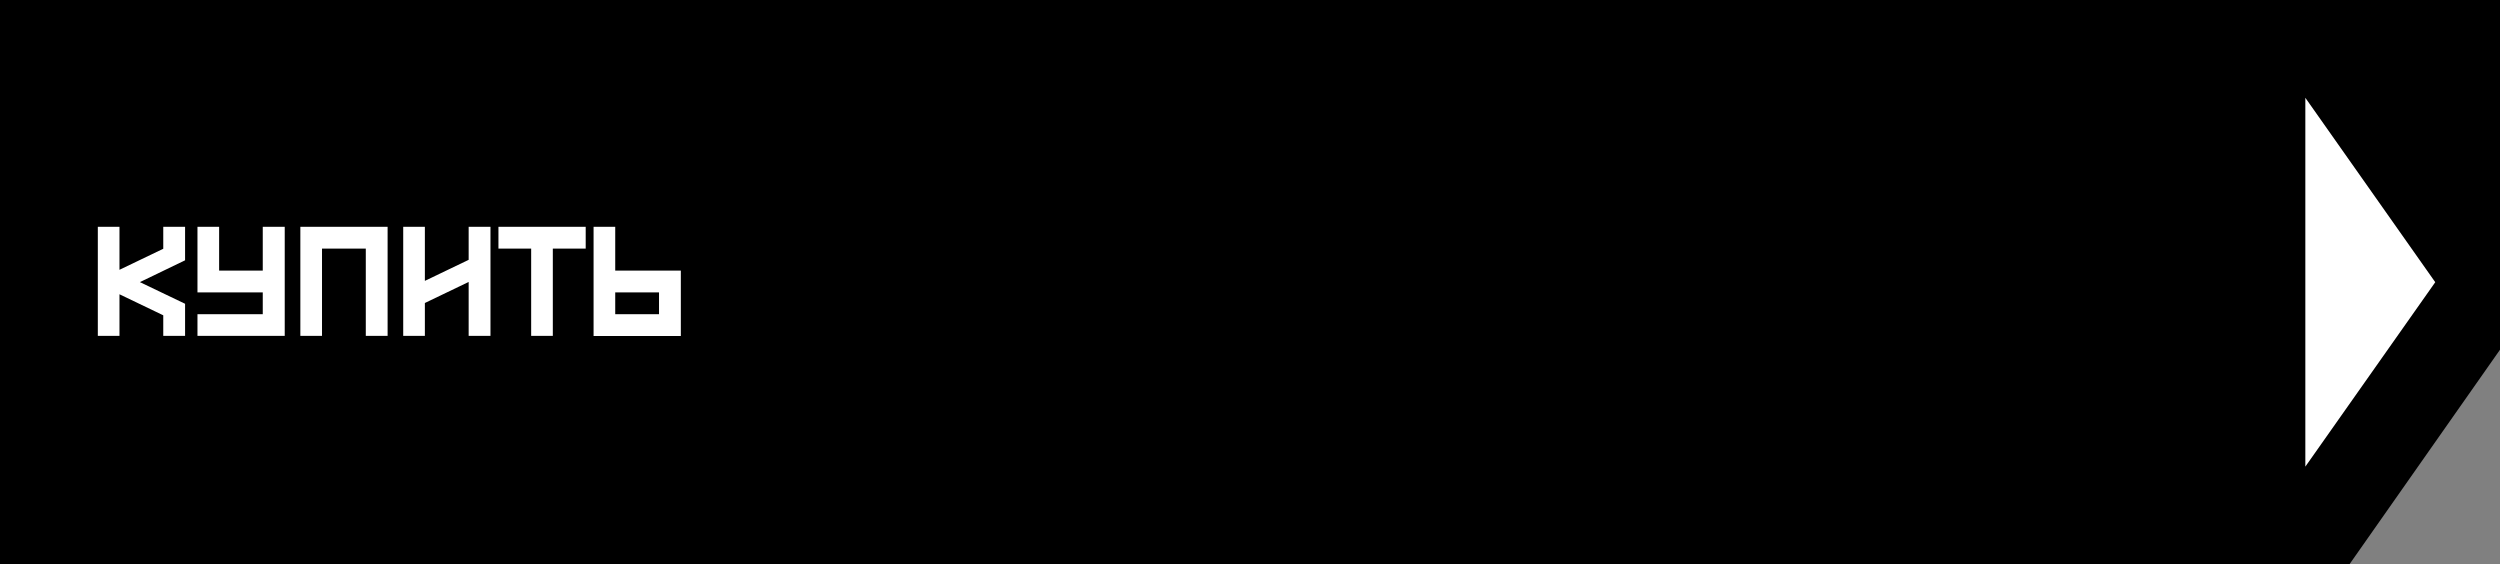
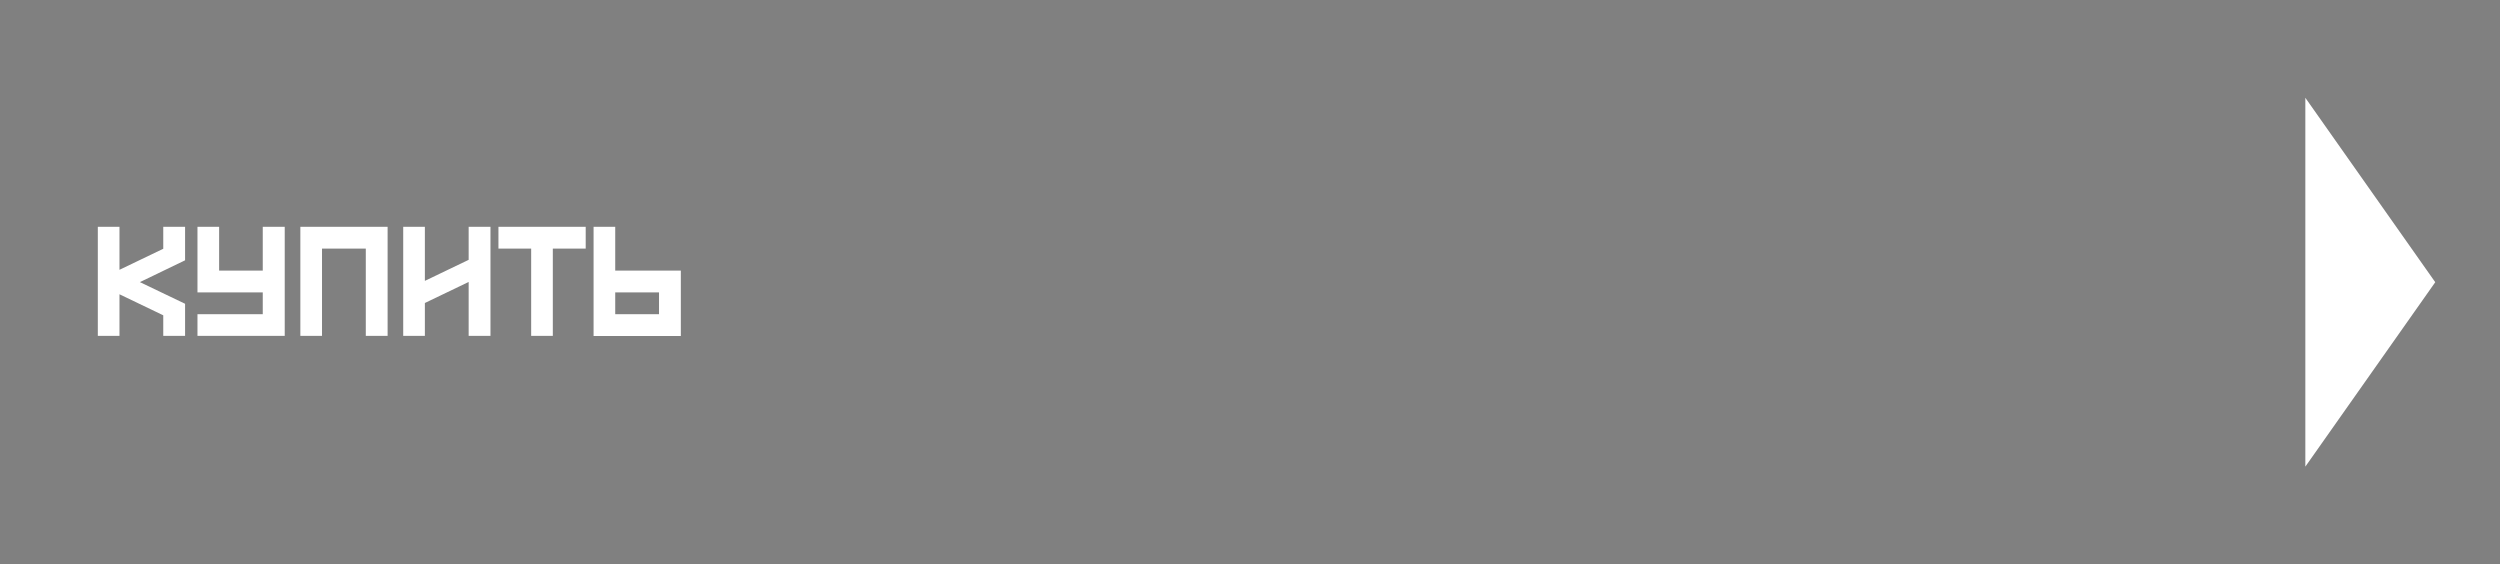
<svg xmlns="http://www.w3.org/2000/svg" width="722" height="163" viewBox="0 0 722 163" fill="none">
  <rect x="0" y="0" width="722" height="163" fill="#808080" stroke="none" />
-   <path d="M722 101V0H0V163H678.5L722 101Z" fill="black" />
  <path d="M47.15 65.5H53.45V75.175L40.4 81.475L53.45 87.73V97H47.15V91.06L34.505 84.985V97H28.25V65.5H34.505V77.92L47.15 71.845V65.5ZM75.884 65.5H82.229V97H57.029V90.745H75.884V84.445H57.029V65.5H63.284V78.145H75.884V65.5ZM86.741 65.5H111.941V97H105.641V71.8H92.996V97H86.741V65.5ZM135.348 65.5H141.648V97H135.348V81.43L122.703 87.505V97H116.448V65.5H122.703V81.115L135.348 75.04V65.5ZM169.15 65.5V71.8H159.655V97H153.4V71.8H143.95V65.5H169.15ZM177.679 78.145H196.624V97.045H171.424V65.5H177.679V78.145ZM190.324 90.745V84.445H177.679V90.745H190.324Z" fill="white" />
  <path d="M703.3 81.5L665.781 134.761V28.239L703.3 81.5Z" fill="white" />
</svg>